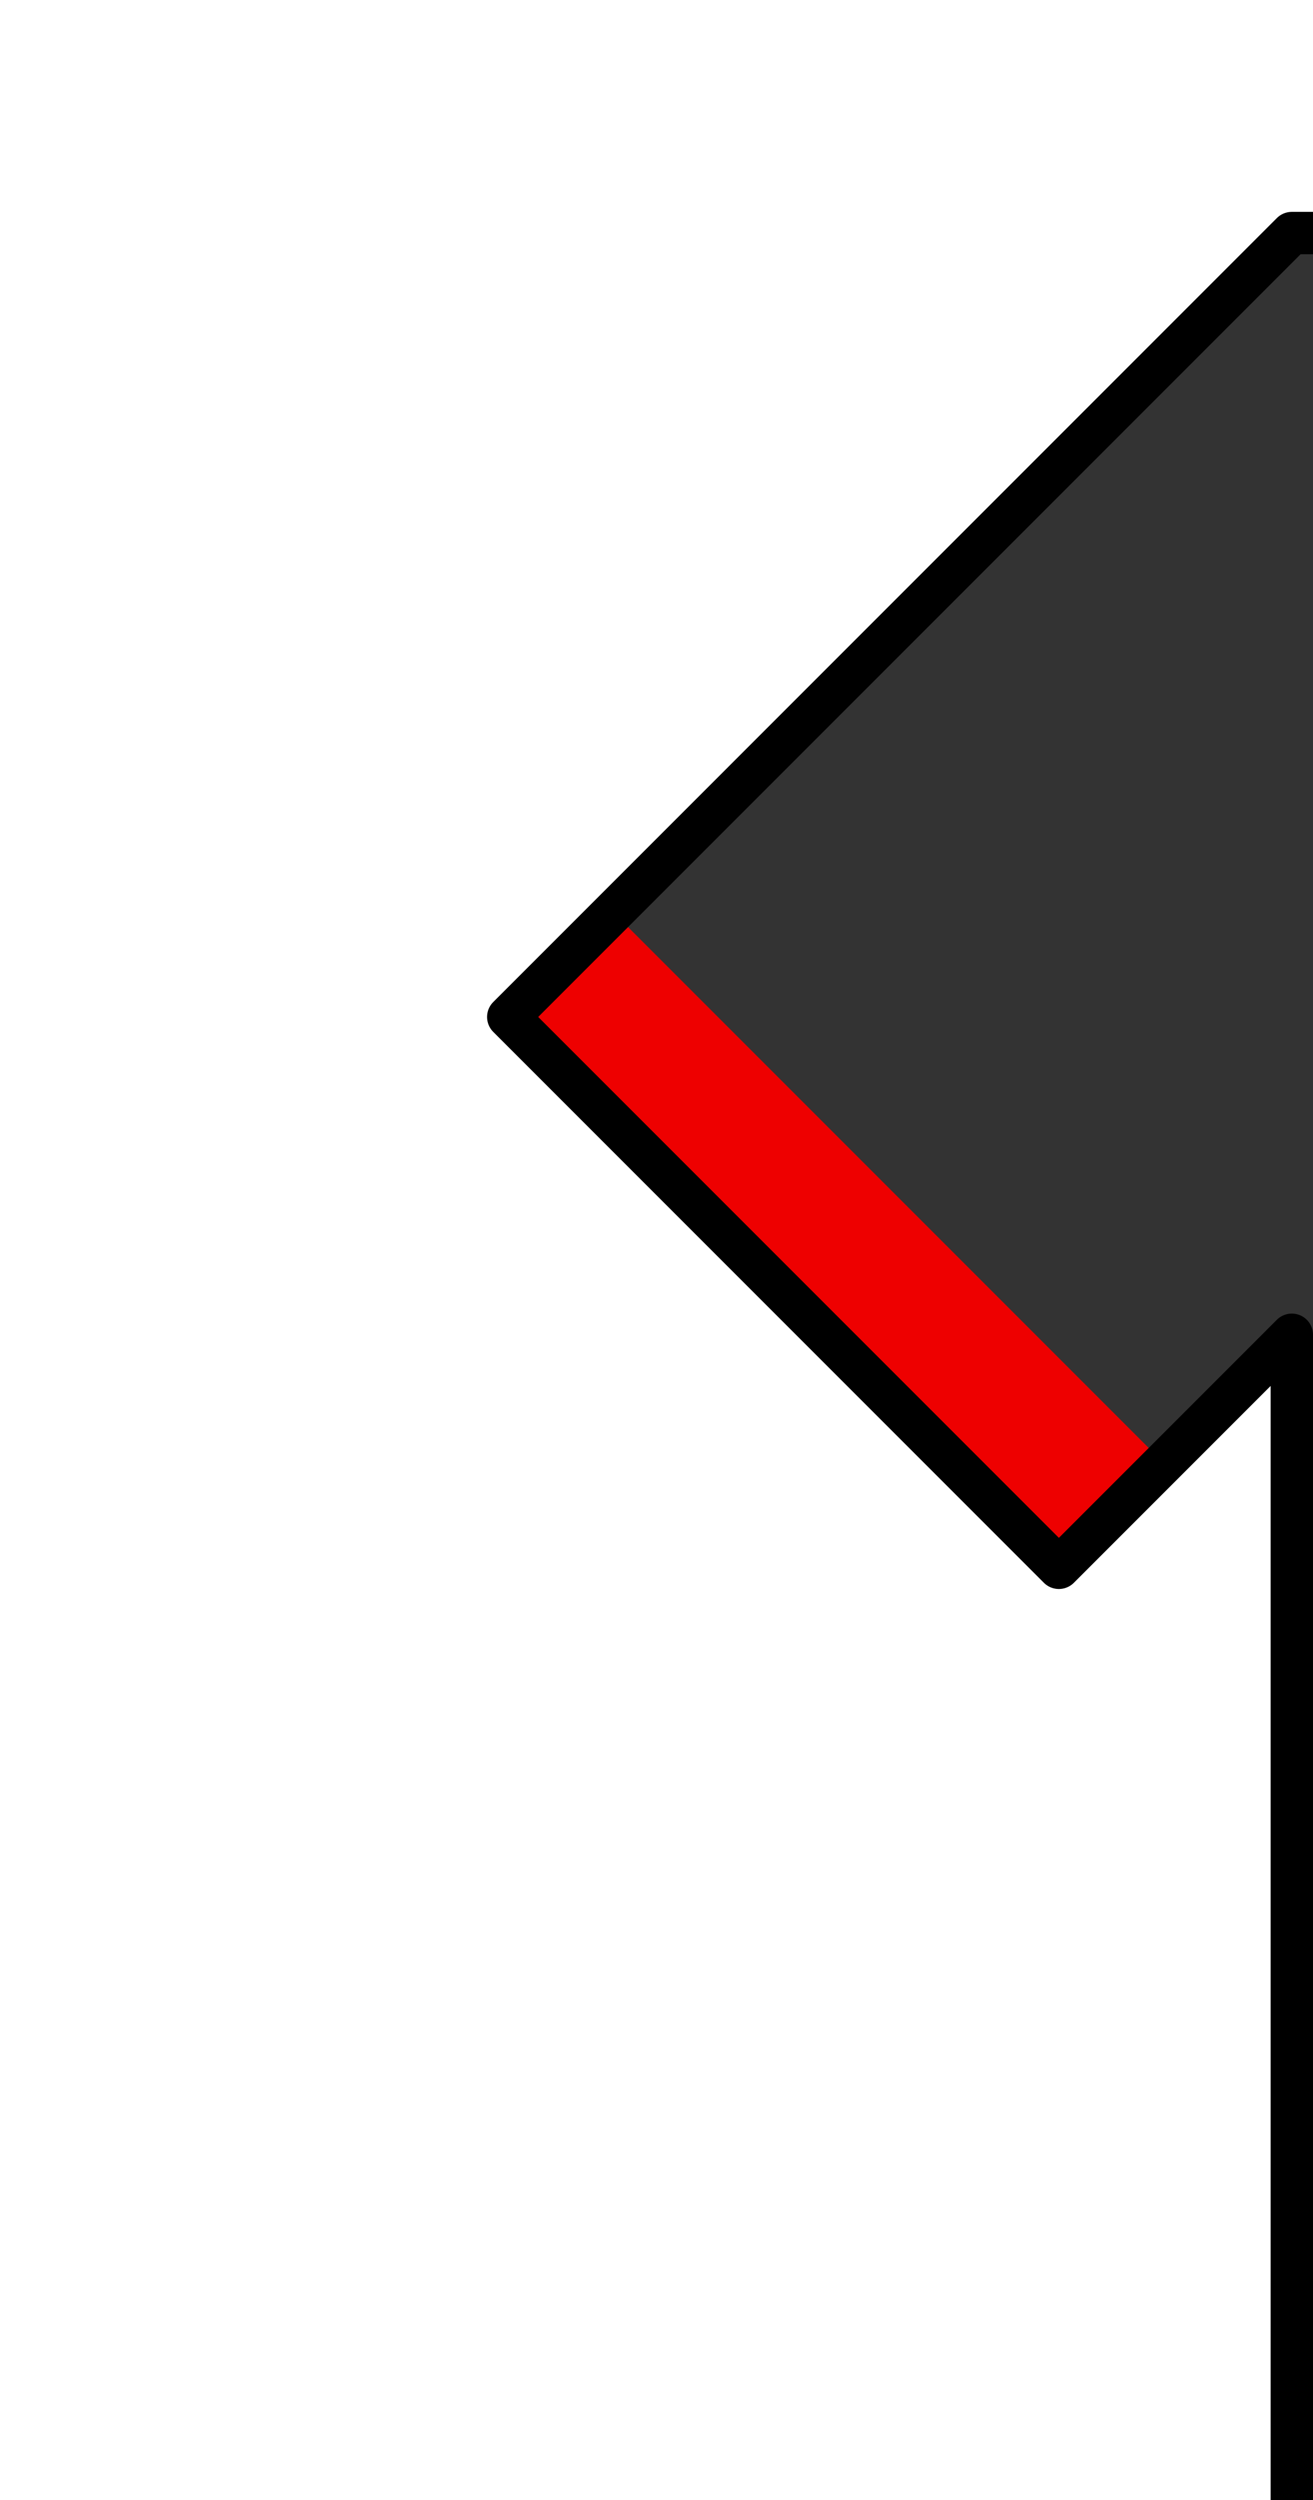
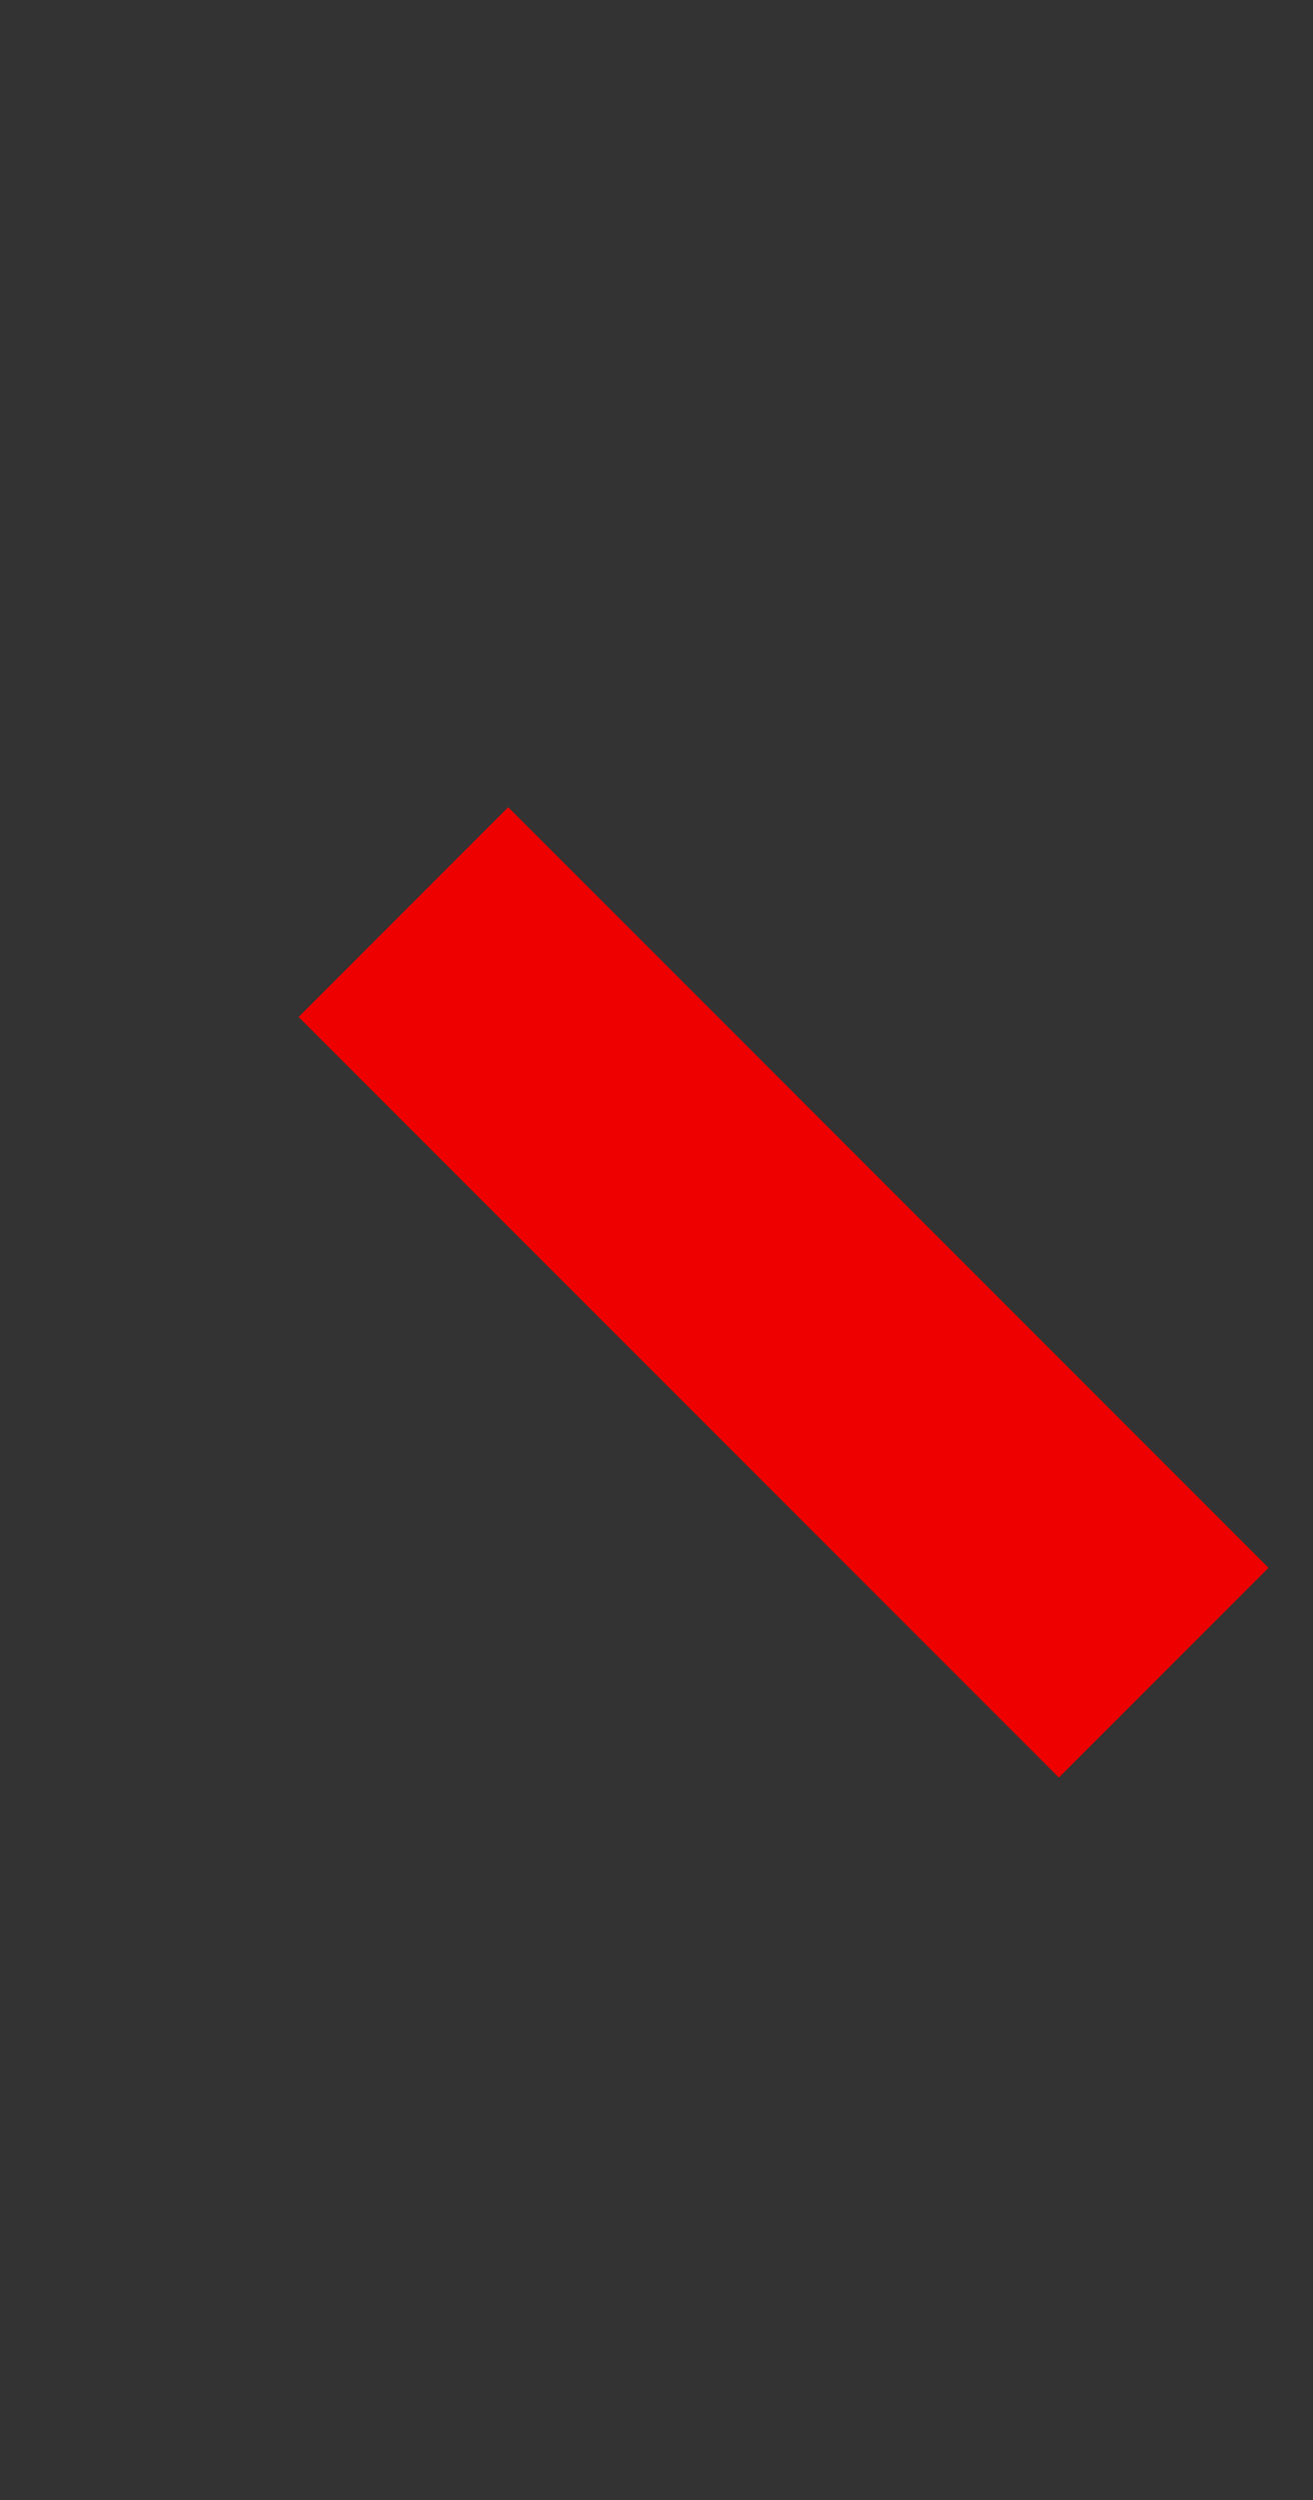
<svg xmlns="http://www.w3.org/2000/svg" xmlns:ns1="http://sodipodi.sourceforge.net/DTD/sodipodi-0.dtd" xmlns:ns2="http://www.inkscape.org/namespaces/inkscape" version="1.1" id="svg2" ns1:docname="Kit_left_arm_calera2021t.svg" ns2:version="0.92.4 (5da689c313, 2019-01-14)" x="0px" y="0px" width="31px" height="59px" viewBox="0 0 31 59" enable-background="new 0 0 31 59" xml:space="preserve">
  <rect x="0" y="0" width="31" height="59" fill="#333333" stroke="none" />
  <defs id="defs6" />
  <ns1:namedview id="namedview10" pagecolor="#ffffff" ns2:cy="40.954686" ns2:zoom="3.2808255" ns2:cx="-17.94454" showgrid="false" bordercolor="#666666" objecttolerance="10" guidetolerance="10" borderopacity="1" gridtolerance="10" ns2:window-height="705" ns2:pageopacity="0" ns2:window-width="1366" ns2:pageshadow="2" ns2:window-x="-8" ns2:window-y="-8" ns2:current-layer="svg2" ns2:window-maximized="1">
	</ns1:namedview>
  <path id="path8_3_" fill="none" stroke="#FFFFFF" stroke-width="7" stroke-linecap="square" stroke-linejoin="round" d="M25,37  L12,24" style="stroke:#ee0000;stroke-opacity:1" />
-   <path id="path8" d="M-1.5-9.5l0.188,73.781H30.5  V31.5L25,37L12,24L30.5,5.5h5v-15H-1.5z" stroke-linejoin="round" stroke-linecap="square" stroke="#000000" fill="#FFFFFF" />
</svg>